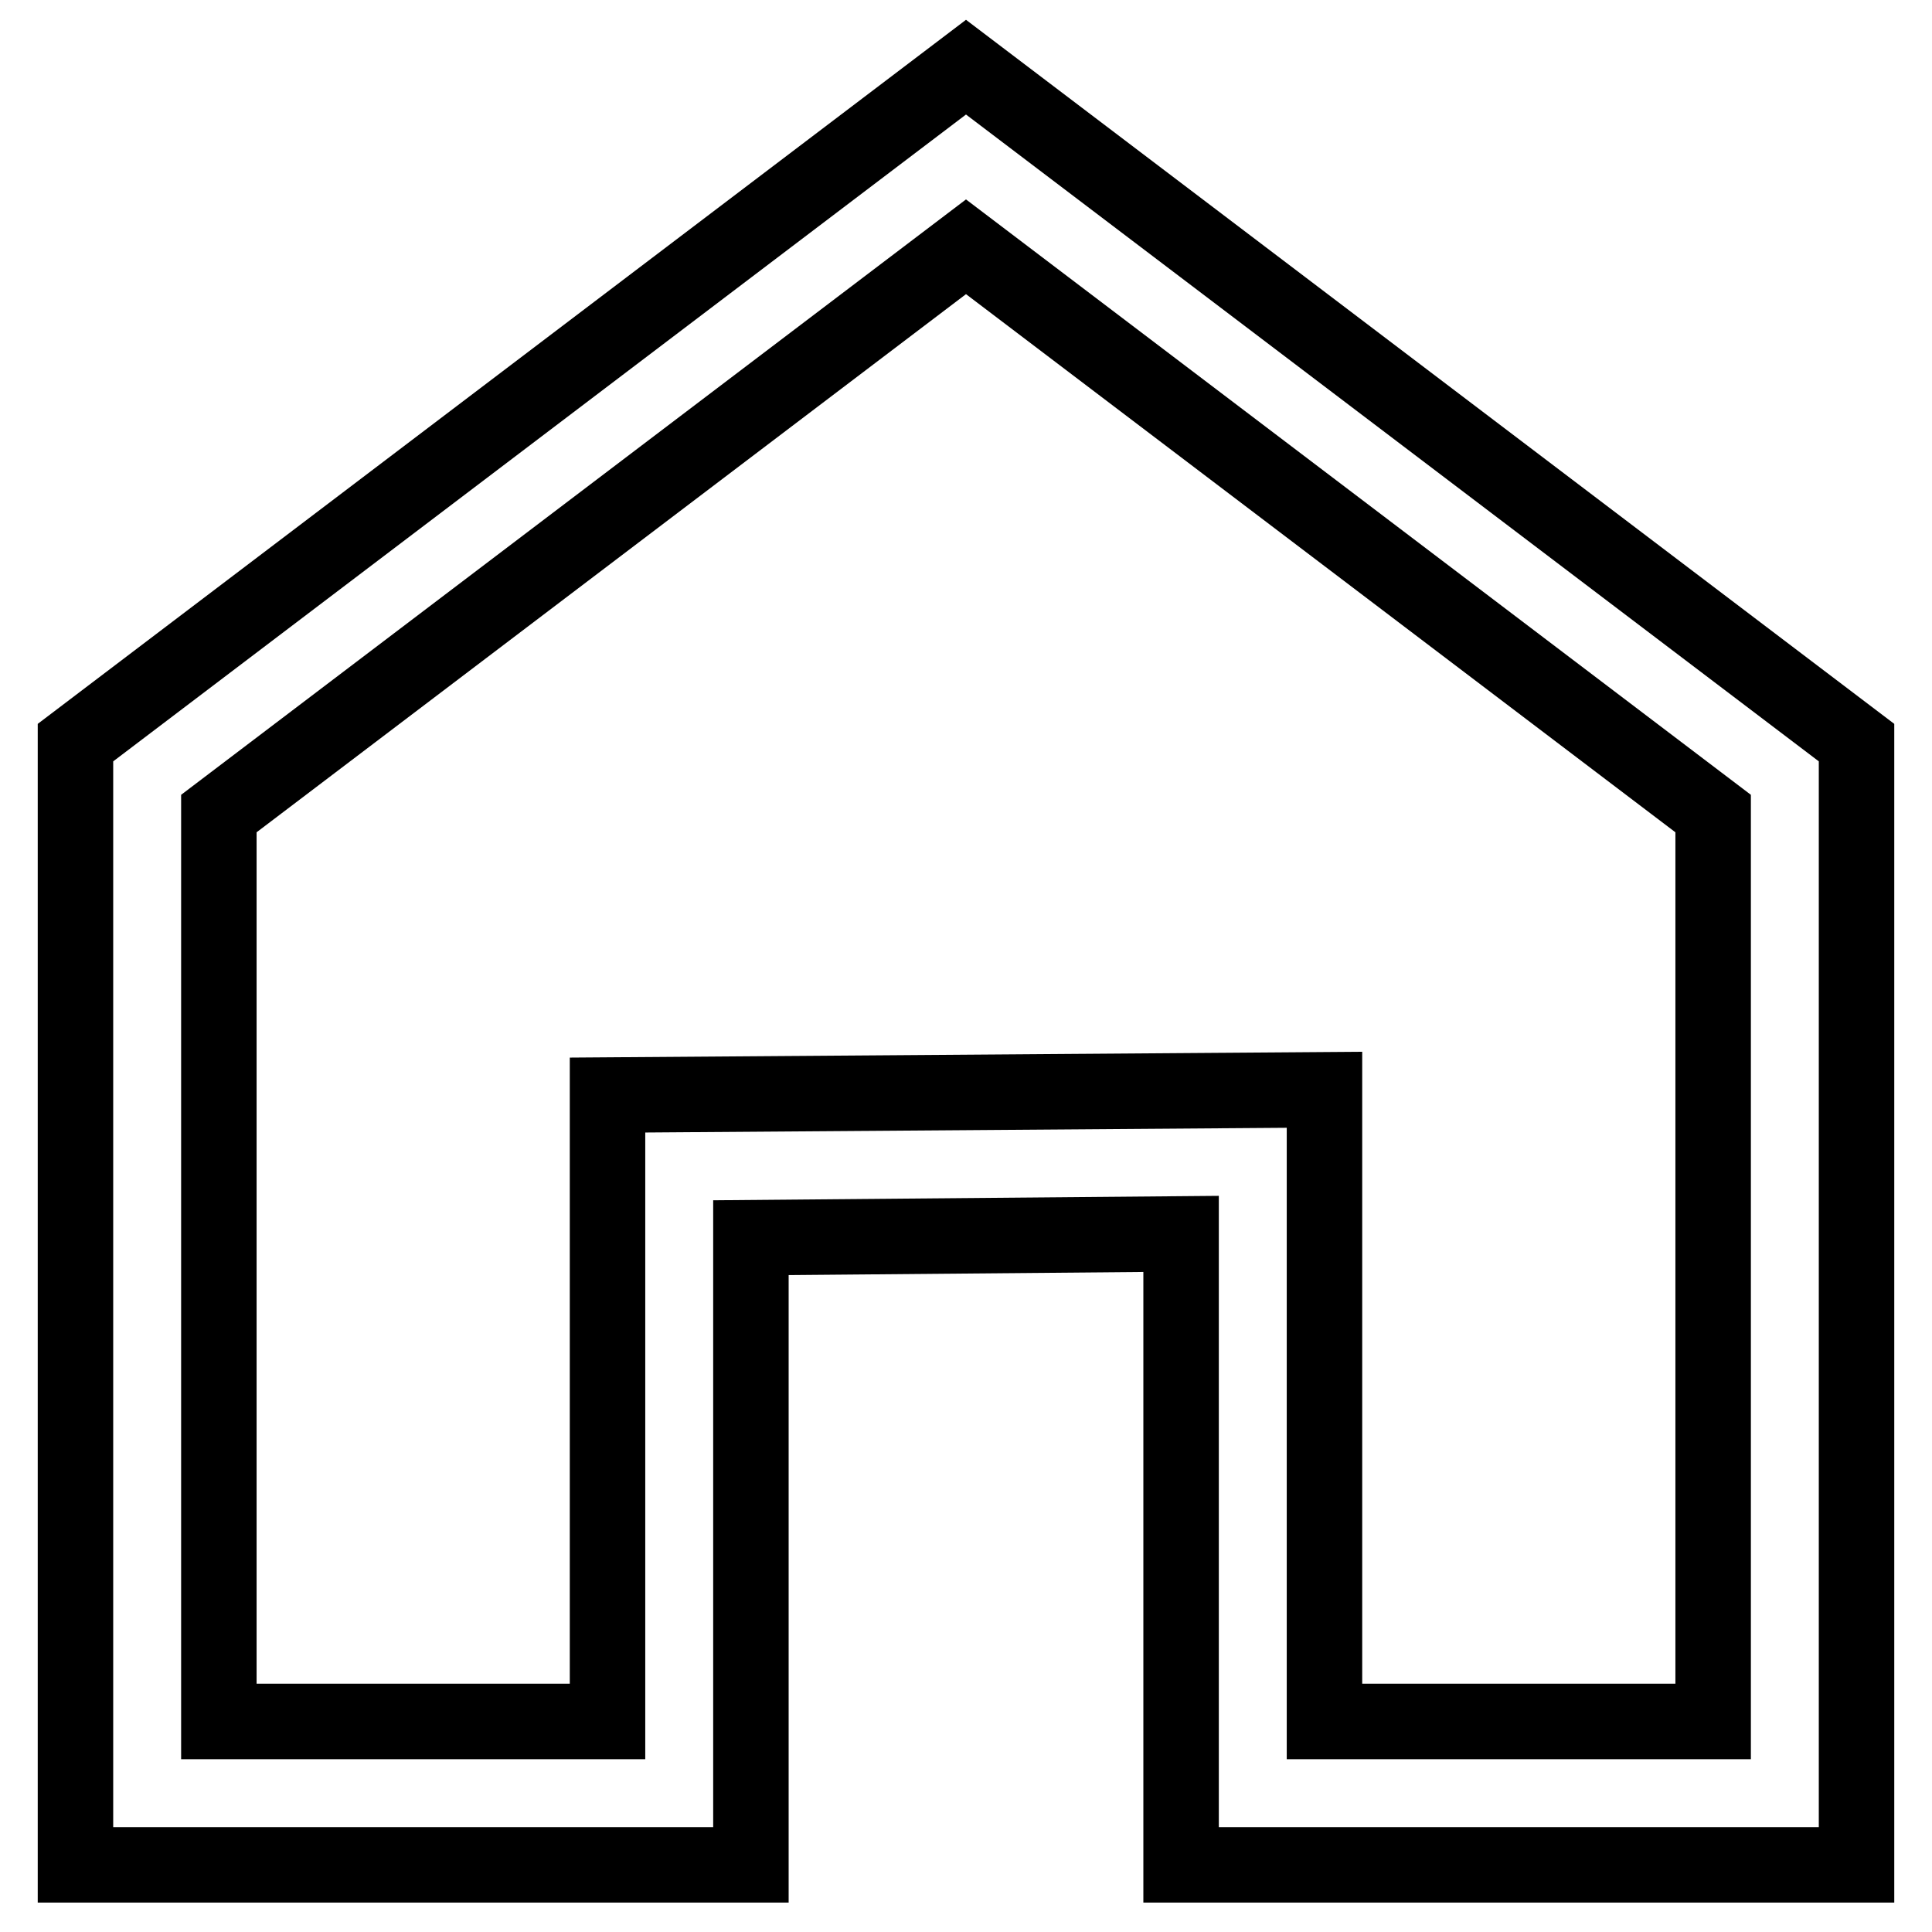
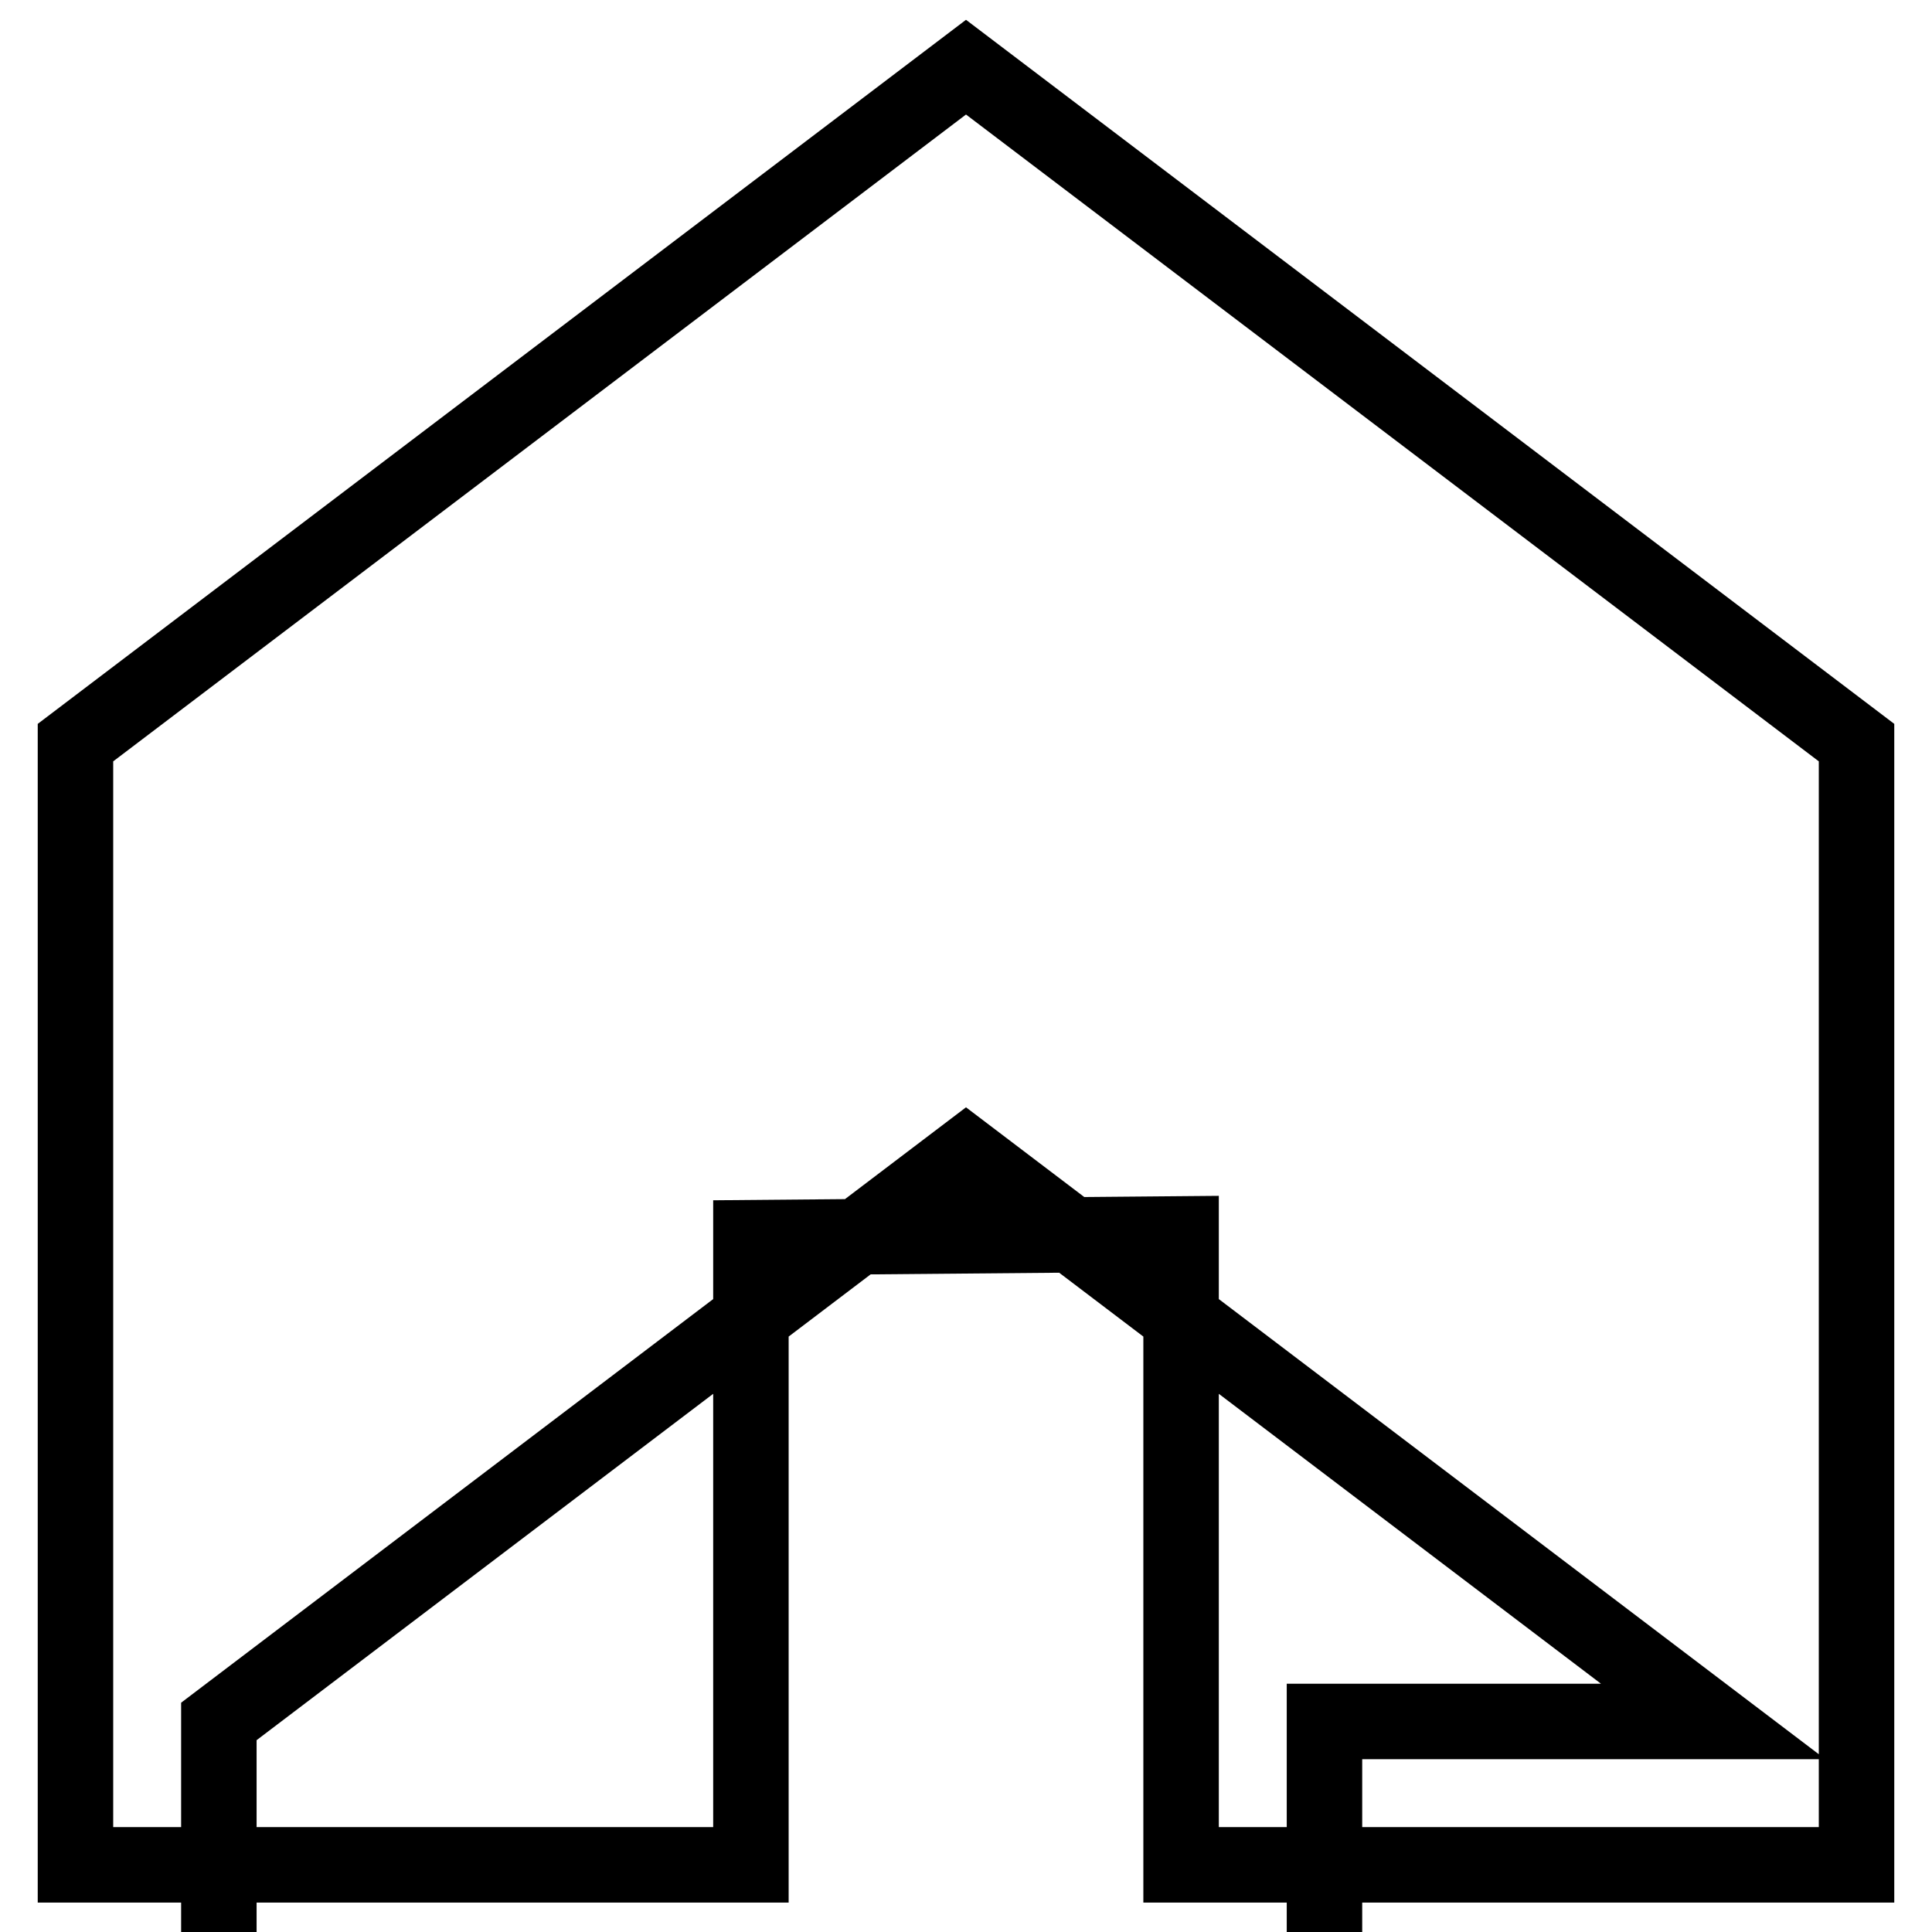
<svg xmlns="http://www.w3.org/2000/svg" version="1.1" x="0px" y="0px" viewBox="0 0 256 256" enable-background="new 0 0 256 256" xml:space="preserve">
  <g>
-     <path stroke-width="10" fill-opacity="0" stroke="#000000" d="M246,247.1h-89.5v-83.6L99.5,164v83.1H10V98.4L128,8.9l118,89.5L246,247.1z M175.5,228.1H227V107.8 l-99-75.1l-99,75.1v120.3h51.5v-83l95-0.7V228.1z" />
+     <path stroke-width="10" fill-opacity="0" stroke="#000000" d="M246,247.1h-89.5v-83.6L99.5,164v83.1H10V98.4L128,8.9l118,89.5L246,247.1z M175.5,228.1H227l-99-75.1l-99,75.1v120.3h51.5v-83l95-0.7V228.1z" />
  </g>
</svg>